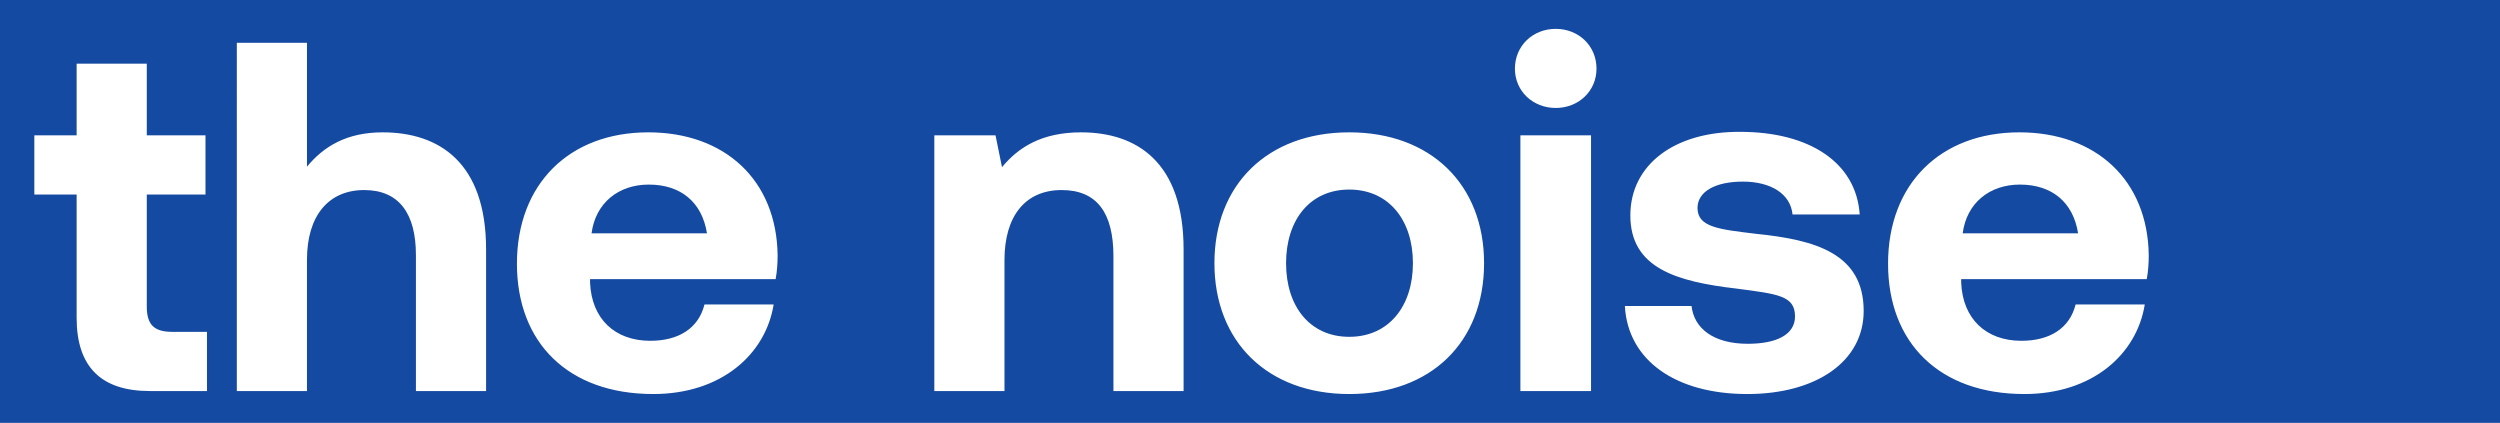
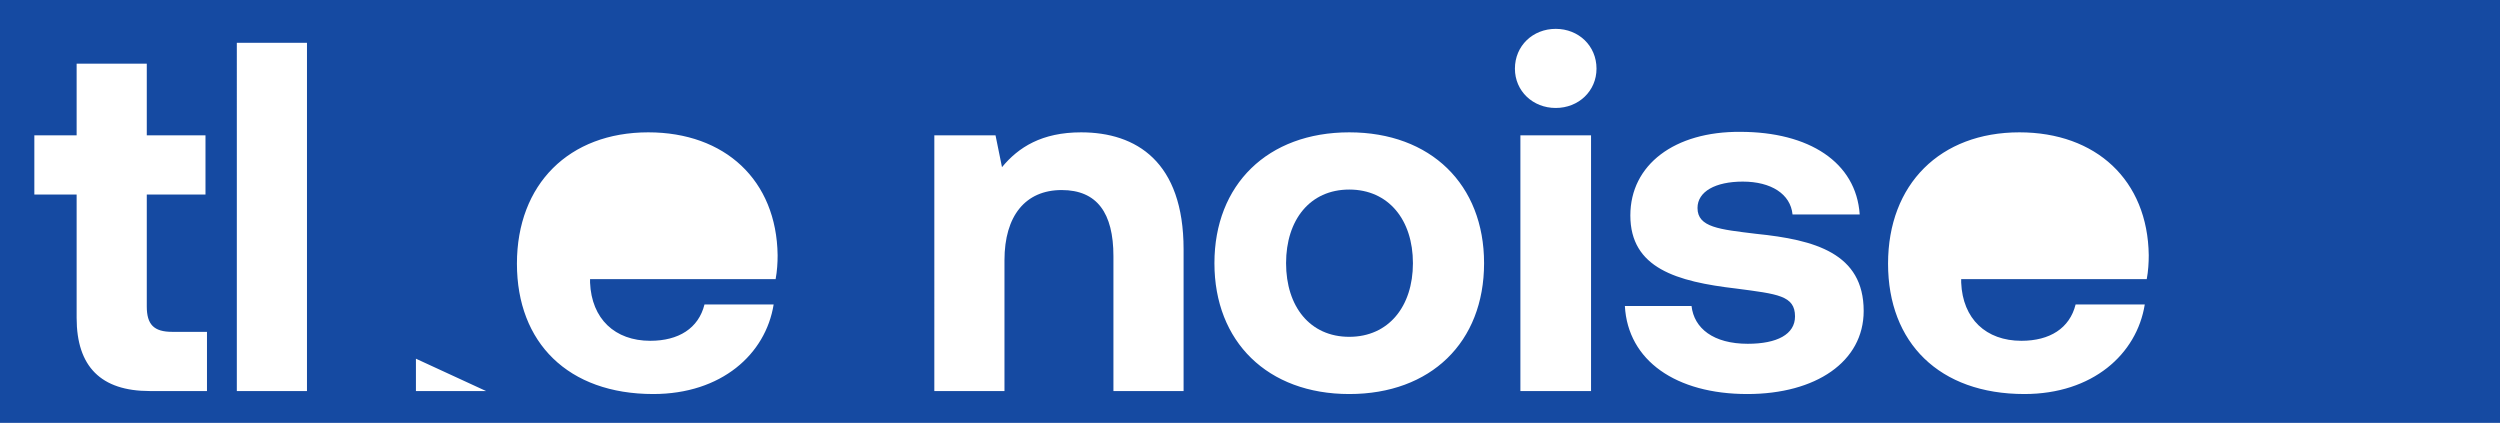
<svg xmlns="http://www.w3.org/2000/svg" id="uuid-06c91315-945c-42e7-8ca2-27cf7a53890d" width="1005" height="170" viewBox="0 0 1005 170">
  <path d="M542.399,76.202c-15.8,0-25.399,12.2-25.399,29.599s9.6,29.6,25.399,29.6,25.6-12.2,25.6-29.6-9.8-29.599-25.6-29.599Z" fill="#154aa2" stroke-width="0" />
-   <path d="M0,0v170h1005V0H0ZM83.204,157.2h-22.999c-19.6,0-29.399-9.8-29.399-29.399v-49.6H13.806v-23.799h17v-28.8h28.199v28.8h23.6v23.799h-23.6v44.999c0,7.2,2.8,10.2,10.2,10.2h13.999v23.8ZM195.403,157.2h-28.199v-54.6c0-16.799-6.8-26.199-20.8-26.199-14.399,0-23,10.399-23,27.999v52.8h-28.199V17.202h28.199v49.799c6.601-8,15.8-13.8,30.4-13.8,22.799,0,41.599,12.2,41.599,47v56.999ZM311.803,112.2h-74.599v1.4c.601,14.6,10,23.399,24.2,23.399,11.399,0,19.399-5,21.8-14.6h27.799c-3.199,20-20.999,36-48.399,36-34.199,0-54.799-20.601-54.799-52.399,0-32,21-52.799,52.799-52.799,30.8,0,51.6,19.2,52,49.399,0,3-.2,6.4-.801,9.6ZM475.799,157.2h-28.199v-54.199c0-17.4-6.6-26.6-20.8-26.6-14.6,0-23,10.399-23,28.199v52.6h-28.199V54.402h24.6l2.6,12.8c6.601-8,16-14,31.8-14,22.2,0,41.199,11.8,41.199,47v56.999ZM542.399,158.4c-32.8,0-54.199-21-54.199-52.6s21.399-52.599,54.199-52.599,54.199,21,54.199,52.599c0,31.8-21.399,52.6-54.199,52.6ZM639.598,157.2h-28.399V54.402h28.399v102.798ZM625.398,43.402c-9.2,0-16.4-6.8-16.4-15.8,0-9.2,7.2-16,16.4-16s16.399,6.8,16.399,16c0,9-7.2,15.8-16.399,15.8ZM702.397,158.4c-28.6,0-47.999-13.4-49.199-35.4h26.8c1,9,8.8,15.2,22.6,15.2,11.8,0,18.999-3.8,18.999-11,0-8.399-6.999-9-23.6-11.199-23.999-2.801-42.599-8.2-42.599-29.4,0-20.399,17.8-33.799,44.199-33.599,27.6,0,46.599,12.2,47.999,33.199h-27c-.8-8.2-8.6-13.2-19.999-13.2-11,0-18.2,4-18.2,10.6,0,7.8,8.8,8.6,23.6,10.399,23.6,2.4,43.199,7.8,43.199,30.999,0,20.4-19.199,33.4-46.799,33.4ZM862.995,112.2h-74.599v1.4c.601,14.6,10,23.399,24.2,23.399,11.399,0,19.399-5,21.8-14.6h27.799c-3.199,20-20.999,36-48.399,36-34.199,0-54.799-20.601-54.799-52.399,0-32,21-52.799,52.799-52.799,30.8,0,51.6,19.2,52,49.399,0,3-.2,6.4-.801,9.6Z" fill="#154aa2" stroke-width="0" />
-   <path d="M260.804,74.202c-12.199,0-21.399,7.4-22.999,19.599h46.399c-2-12.6-10.601-19.599-23.4-19.599Z" fill="#154aa2" stroke-width="0" />
-   <path d="M811.996,74.202c-12.199,0-21.399,7.4-22.999,19.599h46.399c-2-12.6-10.601-19.599-23.4-19.599Z" fill="#154aa2" stroke-width="0" />
+   <path d="M0,0v170h1005V0H0ZM83.204,157.2h-22.999c-19.6,0-29.399-9.8-29.399-29.399v-49.6H13.806v-23.799h17v-28.8h28.199v28.8h23.6v23.799h-23.6v44.999c0,7.2,2.8,10.2,10.2,10.2h13.999v23.8ZM195.403,157.2h-28.199v-54.6c0-16.799-6.8-26.199-20.8-26.199-14.399,0-23,10.399-23,27.999v52.8h-28.199V17.202h28.199v49.799v56.999ZM311.803,112.2h-74.599v1.4c.601,14.6,10,23.399,24.2,23.399,11.399,0,19.399-5,21.8-14.6h27.799c-3.199,20-20.999,36-48.399,36-34.199,0-54.799-20.601-54.799-52.399,0-32,21-52.799,52.799-52.799,30.8,0,51.6,19.2,52,49.399,0,3-.2,6.4-.801,9.6ZM475.799,157.2h-28.199v-54.199c0-17.4-6.6-26.6-20.8-26.6-14.6,0-23,10.399-23,28.199v52.6h-28.199V54.402h24.6l2.6,12.8c6.601-8,16-14,31.8-14,22.2,0,41.199,11.8,41.199,47v56.999ZM542.399,158.4c-32.8,0-54.199-21-54.199-52.6s21.399-52.599,54.199-52.599,54.199,21,54.199,52.599c0,31.8-21.399,52.6-54.199,52.6ZM639.598,157.2h-28.399V54.402h28.399v102.798ZM625.398,43.402c-9.2,0-16.4-6.8-16.4-15.8,0-9.2,7.2-16,16.4-16s16.399,6.8,16.399,16c0,9-7.2,15.8-16.399,15.8ZM702.397,158.4c-28.6,0-47.999-13.4-49.199-35.4h26.8c1,9,8.8,15.2,22.6,15.2,11.8,0,18.999-3.8,18.999-11,0-8.399-6.999-9-23.6-11.199-23.999-2.801-42.599-8.2-42.599-29.4,0-20.399,17.8-33.799,44.199-33.599,27.6,0,46.599,12.2,47.999,33.199h-27c-.8-8.2-8.6-13.2-19.999-13.2-11,0-18.2,4-18.2,10.6,0,7.8,8.8,8.6,23.6,10.399,23.6,2.4,43.199,7.8,43.199,30.999,0,20.4-19.199,33.4-46.799,33.4ZM862.995,112.2h-74.599v1.4c.601,14.6,10,23.399,24.2,23.399,11.399,0,19.399-5,21.8-14.6h27.799c-3.199,20-20.999,36-48.399,36-34.199,0-54.799-20.601-54.799-52.399,0-32,21-52.799,52.799-52.799,30.8,0,51.6,19.2,52,49.399,0,3-.2,6.4-.801,9.6Z" fill="#154aa2" stroke-width="0" />
</svg>